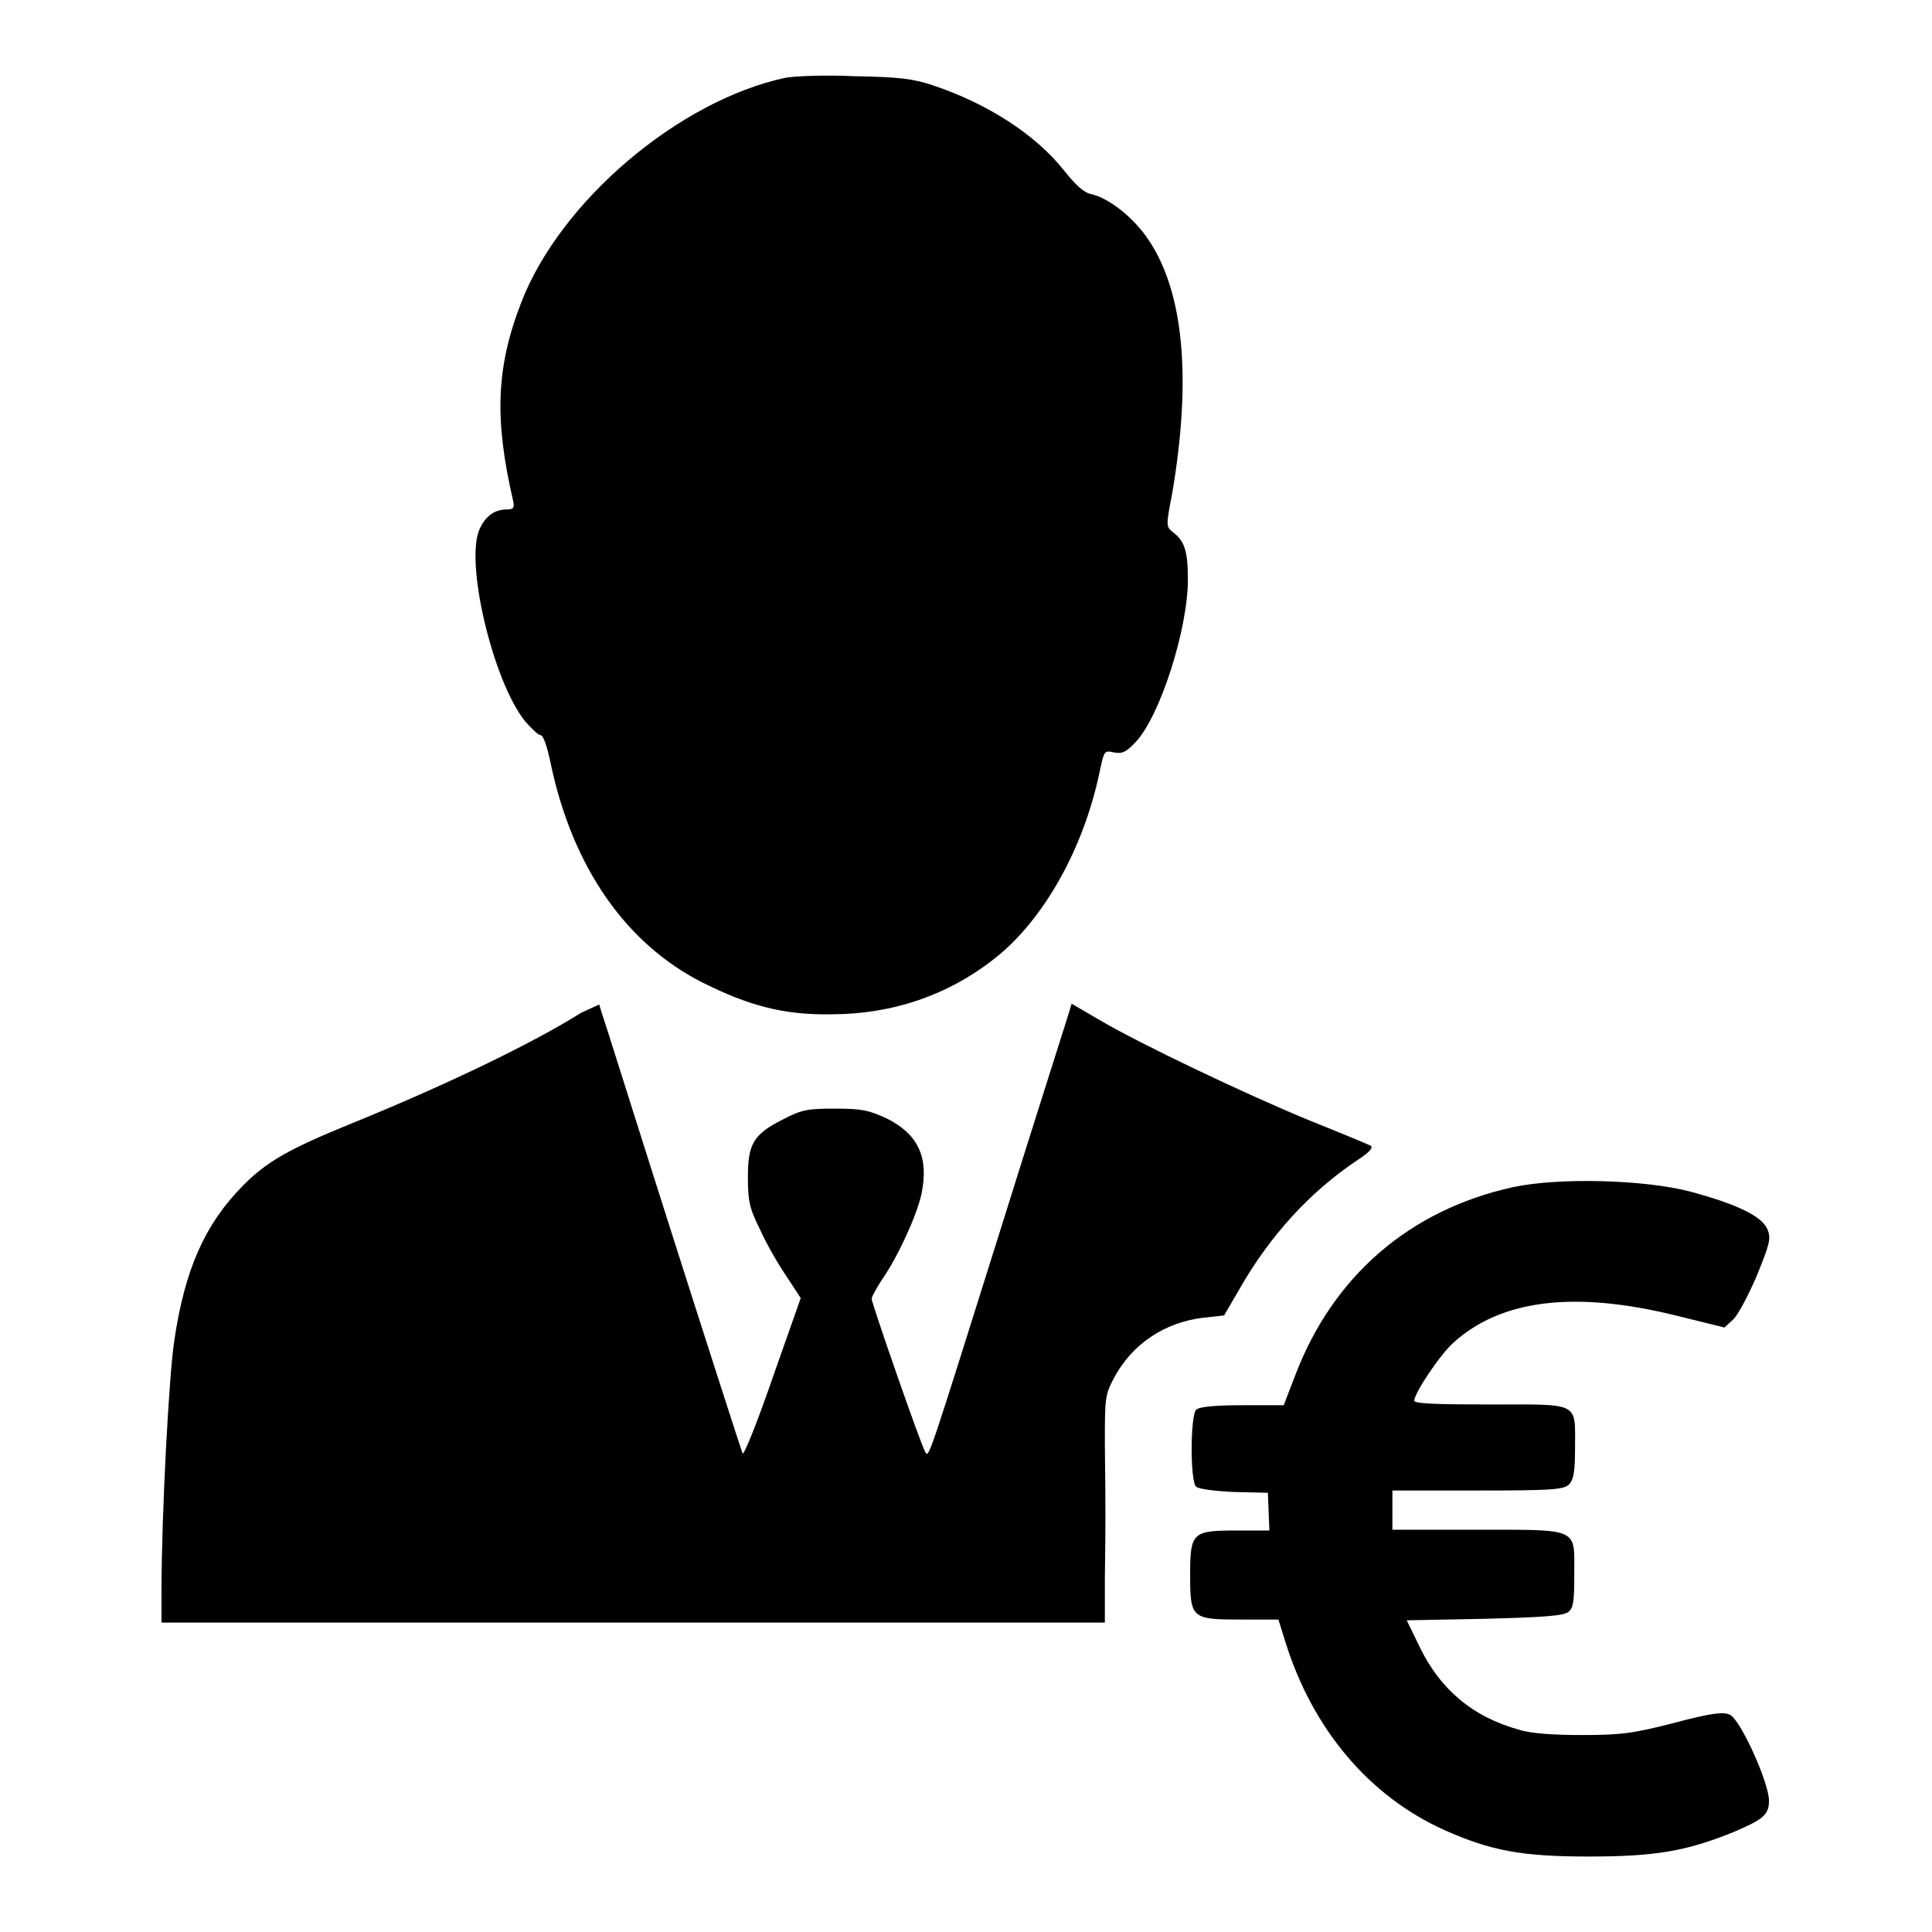
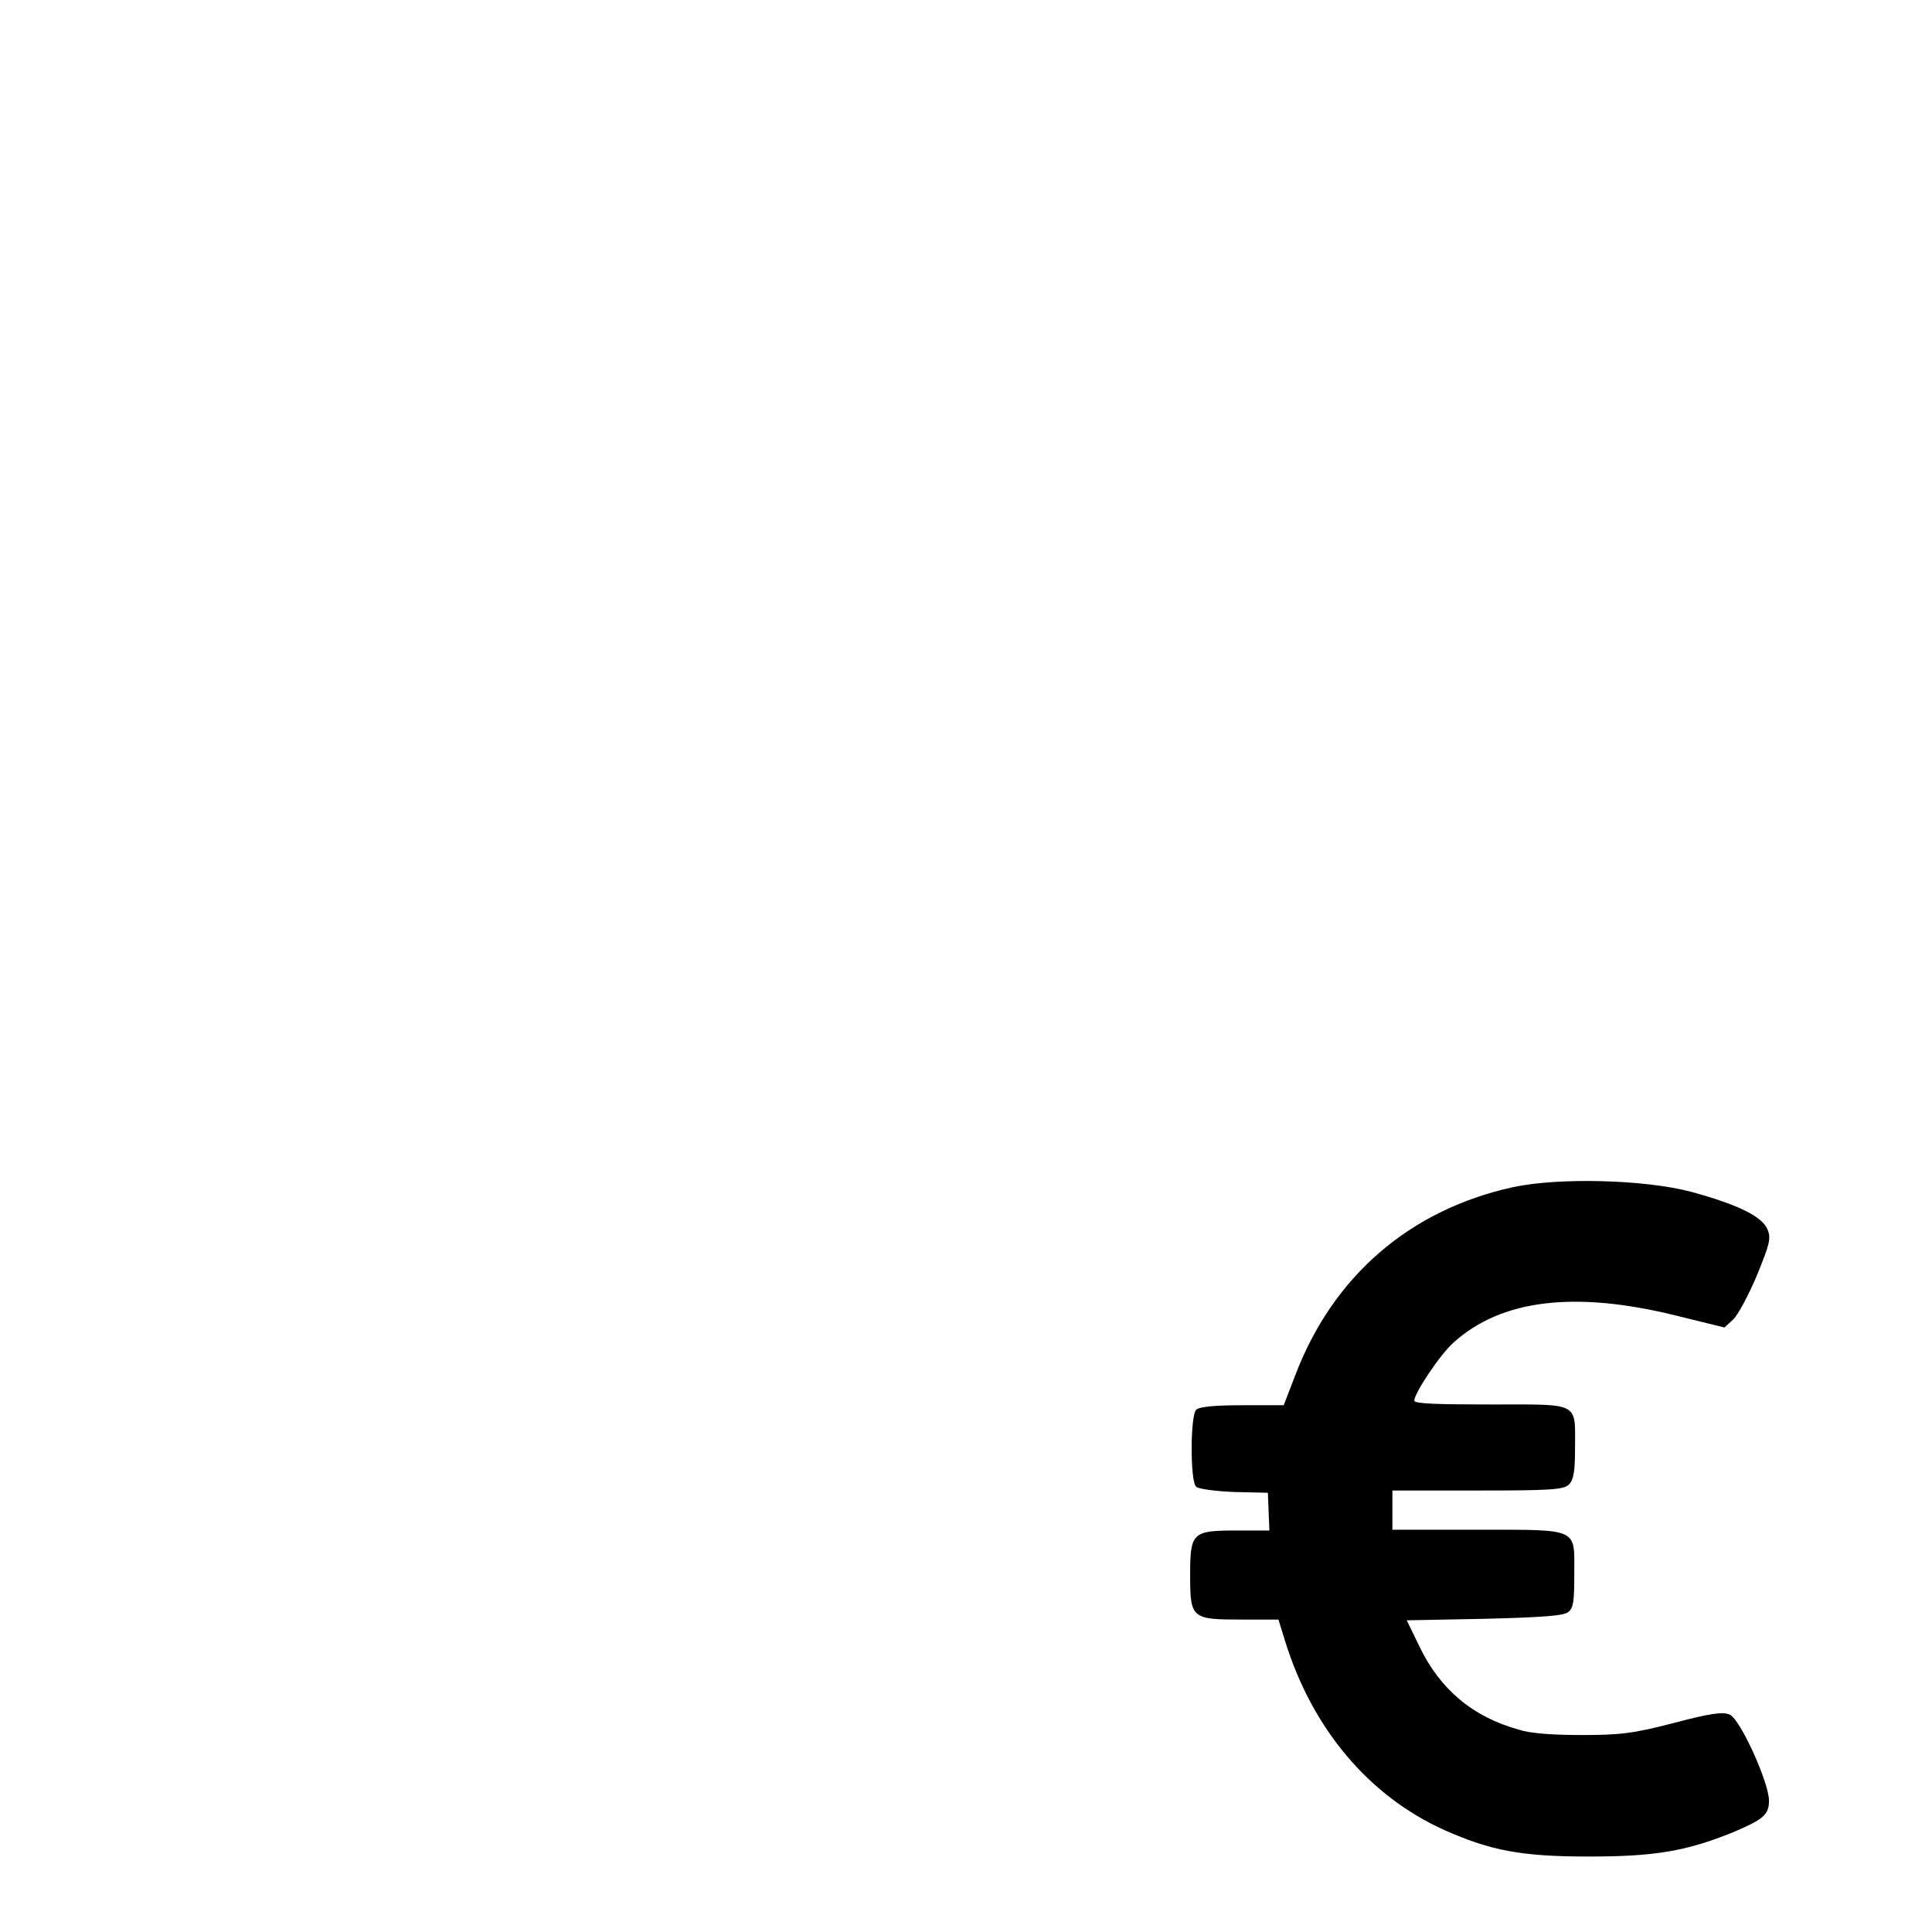
<svg xmlns="http://www.w3.org/2000/svg" version="1.1" x="0px" y="0px" viewBox="0 0 256 256" enable-background="new 0 0 256 256" xml:space="preserve">
  <g>
    <g>
      <g>
-         <path fill="#000000" d="M104.1,10.3c-14.1,3-29.8,16.3-35,29.7c-3.4,8.7-3.6,15.6-1.1,26.4c0.2,0.9,0,1.1-0.8,1.1c-1.6,0-2.8,0.8-3.6,2.5c-2.1,4.2,1.7,20.3,6,25.6c0.8,0.9,1.7,1.8,2,1.8c0.4,0,0.9,1.5,1.4,3.9c2.9,13.7,10,23.8,20.1,28.9c6.2,3.1,10.8,4.3,17,4.2c8.1,0,15.5-2.5,21.7-7.4c6.5-5.1,11.8-14.6,13.9-24.7c0.6-2.8,0.6-2.9,1.9-2.6c1.1,0.2,1.6,0,2.9-1.4c3.2-3.4,6.9-14.9,6.9-21.5c0-3.7-0.4-5.1-2-6.3c-0.9-0.7-0.9-0.9-0.1-5c2.6-15.2,1.6-26.7-3.1-33.7c-2-3-5.3-5.6-7.7-6.1c-0.9-0.2-2-1.2-3.5-3.1c-3.8-4.8-10.2-8.9-17.4-11.3c-2.7-0.9-4.6-1.1-10.4-1.2C109.4,9.9,105.2,10.1,104.1,10.3z" />
-         <path fill="#000000" d="M77,134.2c-6.5,4.1-18.2,9.7-30.5,14.7c-8.1,3.3-11.2,5-14.4,8.3c-4.9,5-7.6,10.9-9,20.4c-0.7,4.4-1.7,23.1-1.7,33.2v4.2h62.5h62.5l0-6c0.1-7,0.1-9,0-17.6c0-6.1,0-6.5,1.2-8.8c2.4-4.5,6.7-7.4,11.9-8l2.7-0.3l2.1-3.6c4-7,9.3-12.8,15.6-17c1.7-1.1,2.1-1.7,1.7-1.9c-0.4-0.2-4-1.7-8-3.3c-8.3-3.4-22.6-10.2-28-13.4l-3.6-2.1l-0.9,2.9c-0.5,1.6-4.3,13.5-8.3,26.3c-9.9,31.5-9.7,31-10.2,30.2c-0.6-1-7.1-19.7-7.1-20.3c0-0.3,0.7-1.5,1.4-2.6c2.1-3,4.6-8.5,5.2-11.3c1-4.8-0.4-7.9-4.6-10c-2.4-1.1-3.3-1.3-6.8-1.3c-3.6,0-4.4,0.1-6.9,1.4c-4,2-4.7,3.3-4.7,7.7c0,3.1,0.2,4.1,1.6,6.9c0.8,1.8,2.4,4.6,3.5,6.2l1.9,2.9l-3.7,10.5c-2,5.8-3.8,10.3-4,10.1c-0.1-0.2-4.3-13.2-9.3-28.9c-5-15.7-9.2-29.1-9.4-29.6l-0.3-1L77,134.2z" />
        <path fill="#000000" d="M200.5,157.3c-13.7,3-23.9,11.8-28.9,25l-1.5,3.9h-5.5c-3.6,0-5.7,0.2-6.1,0.6c-0.8,0.8-0.8,9.6,0,10.2c0.3,0.3,2.6,0.6,5.1,0.7l4.4,0.1l0.1,2.5l0.1,2.5h-4.2c-6,0-6.3,0.2-6.3,5.9c0,5.8,0.2,5.9,6.9,5.9h4.8l0.9,2.9c3.6,11.6,11.1,20.5,21.1,25c6.1,2.7,10.1,3.5,19.1,3.5c8.8,0,12.9-0.7,19.1-3.2c4-1.7,4.8-2.3,4.8-4.2c0-2.4-3.8-10.8-5.2-11.4c-0.9-0.4-2.5-0.2-7.4,1.1c-5.4,1.4-7.1,1.6-12.2,1.6c-3.7,0-6.8-0.2-8.3-0.7c-6.2-1.7-10.5-5.4-13.2-11l-1.7-3.5l10.3-0.2c7.8-0.2,10.5-0.4,11.1-0.9c0.7-0.5,0.8-1.5,0.8-5c0-6.2,0.8-5.9-12.9-5.9h-11.2v-2.6v-2.6h11.3c9.6,0,11.4-0.1,12.1-0.8c0.6-0.6,0.8-1.7,0.8-4.7c0-6.3,0.8-5.9-11.1-5.9c-7.2,0-10.2-0.1-10.2-0.5c0-1,3.4-6.1,5.2-7.7c6.3-5.7,16-6.9,29.4-3.6l6.5,1.6l1.2-1.1c0.6-0.6,2-3.2,3.1-5.8c1.7-4.2,1.9-4.9,1.4-6.1c-0.7-1.7-3.9-3.3-10.2-5C217.9,156.3,206.6,156,200.5,157.3z" />
      </g>
    </g>
  </g>
</svg>